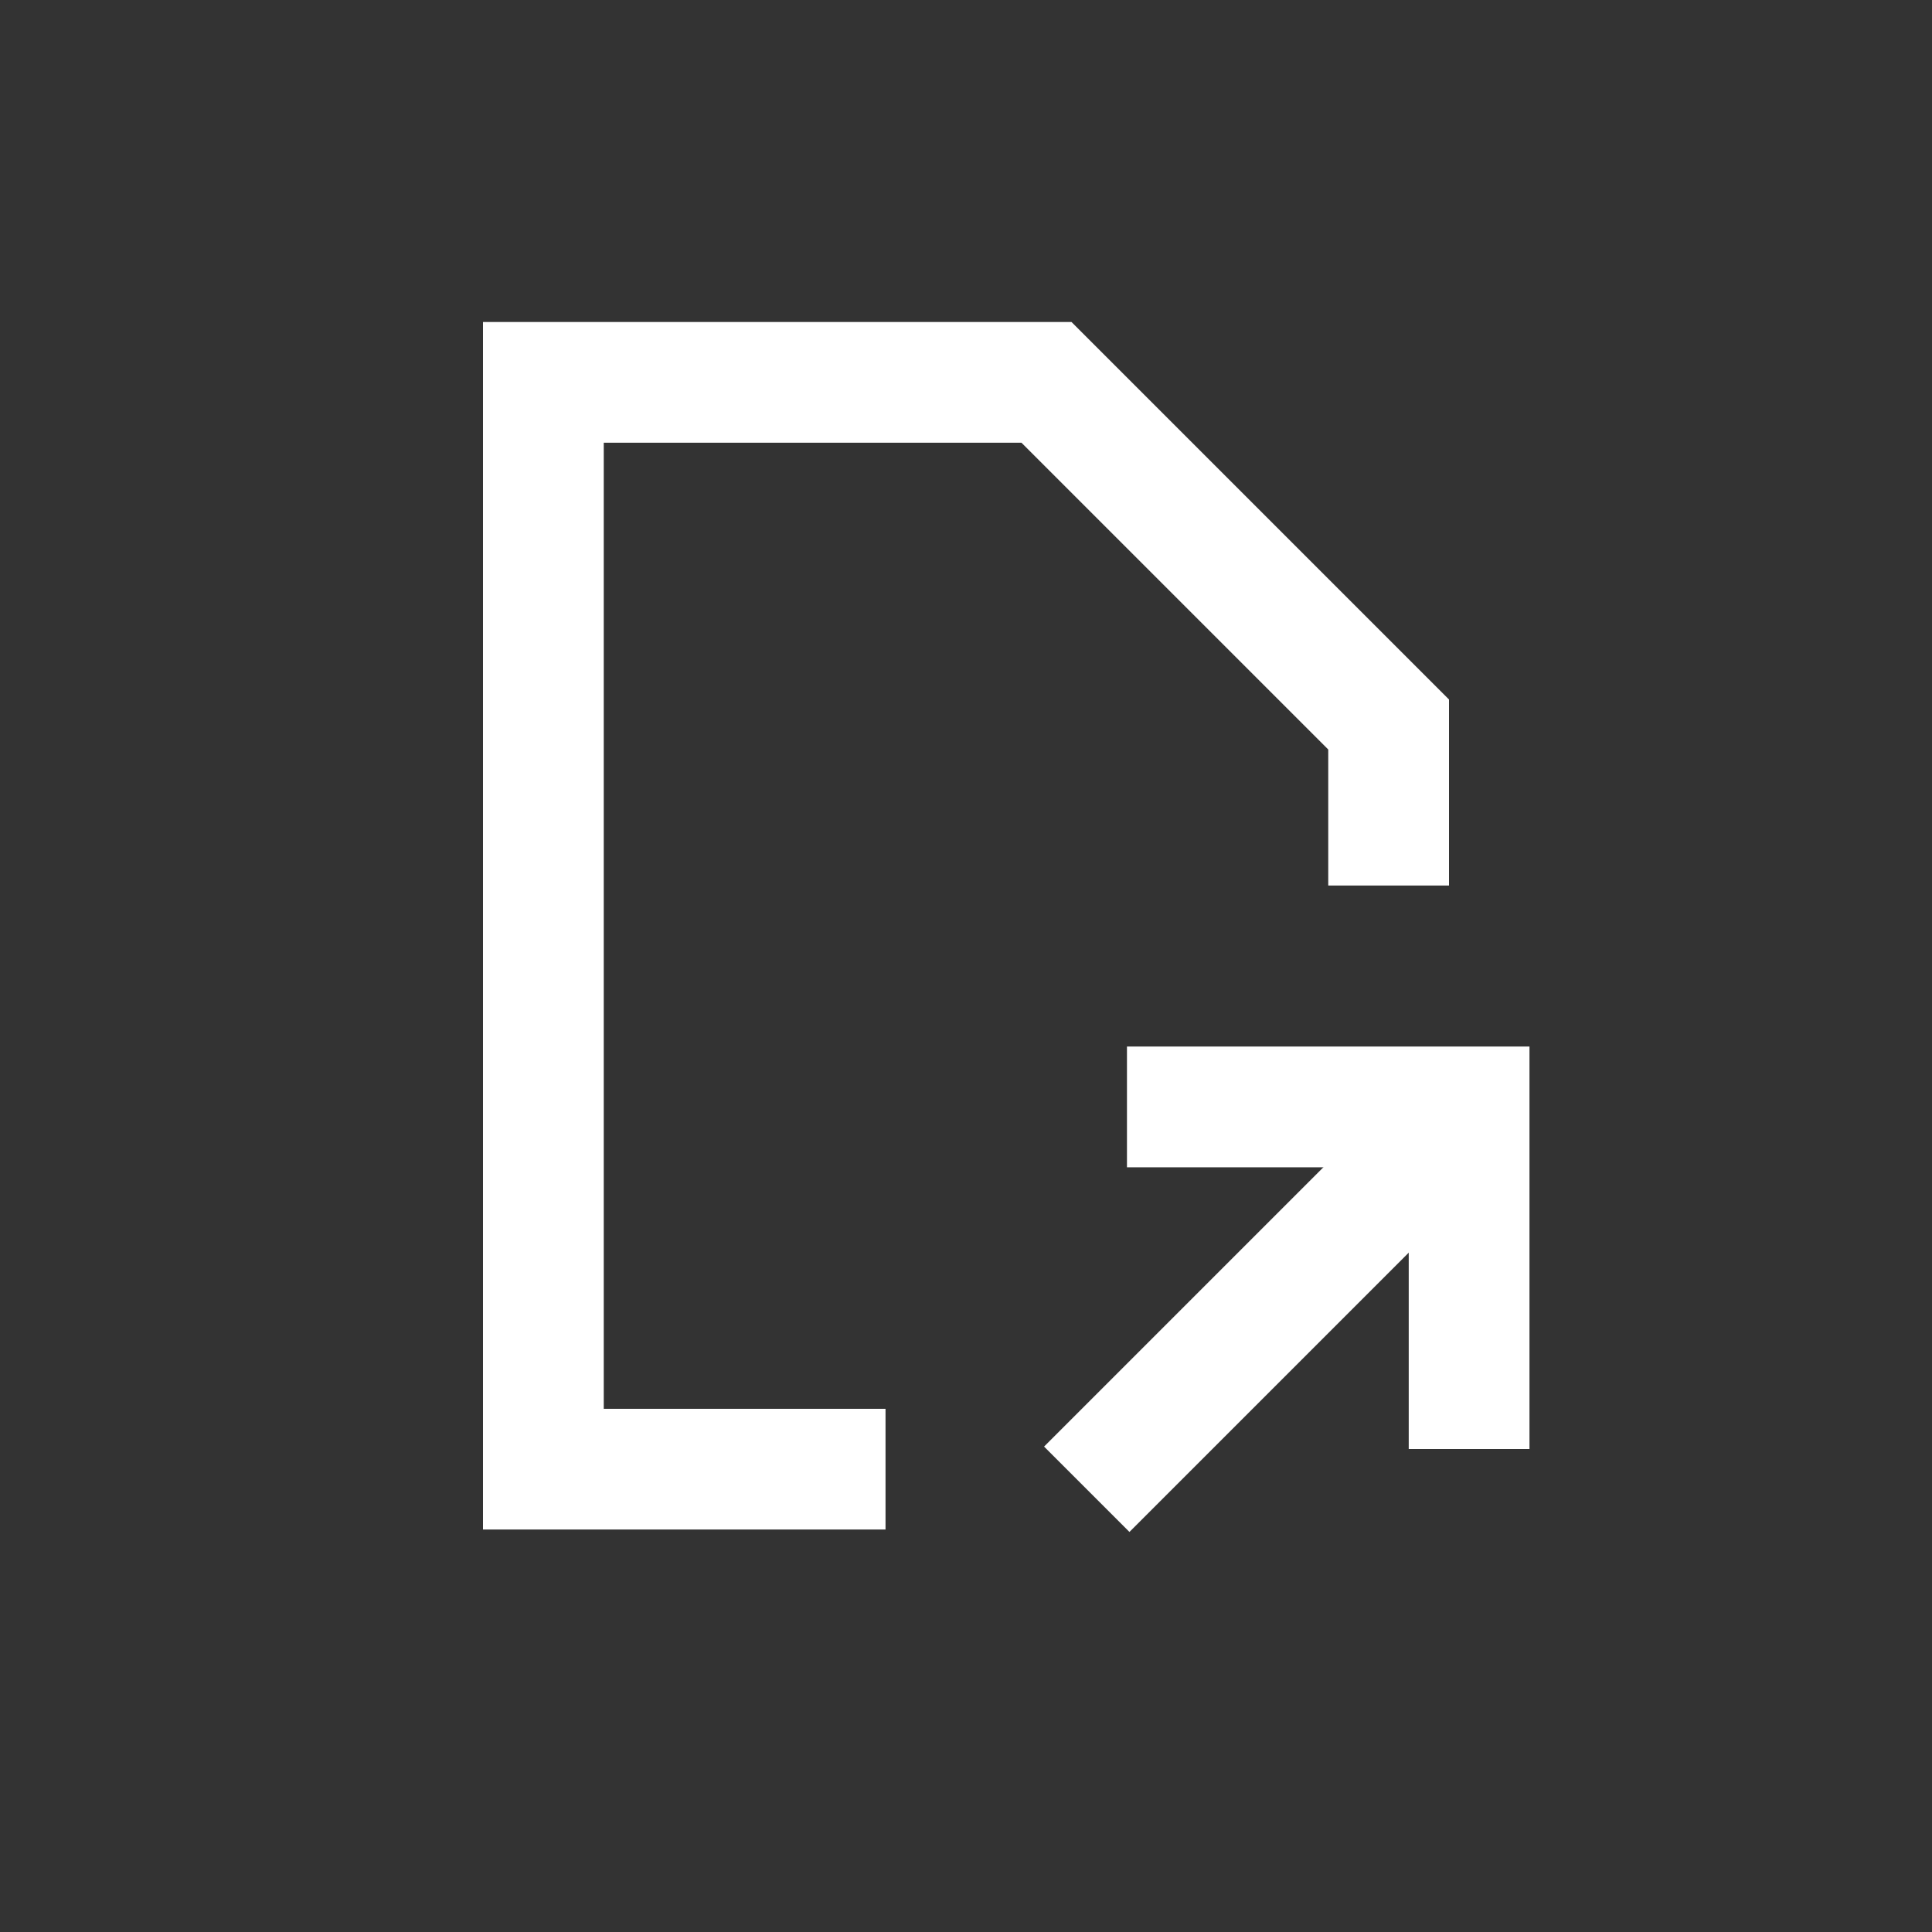
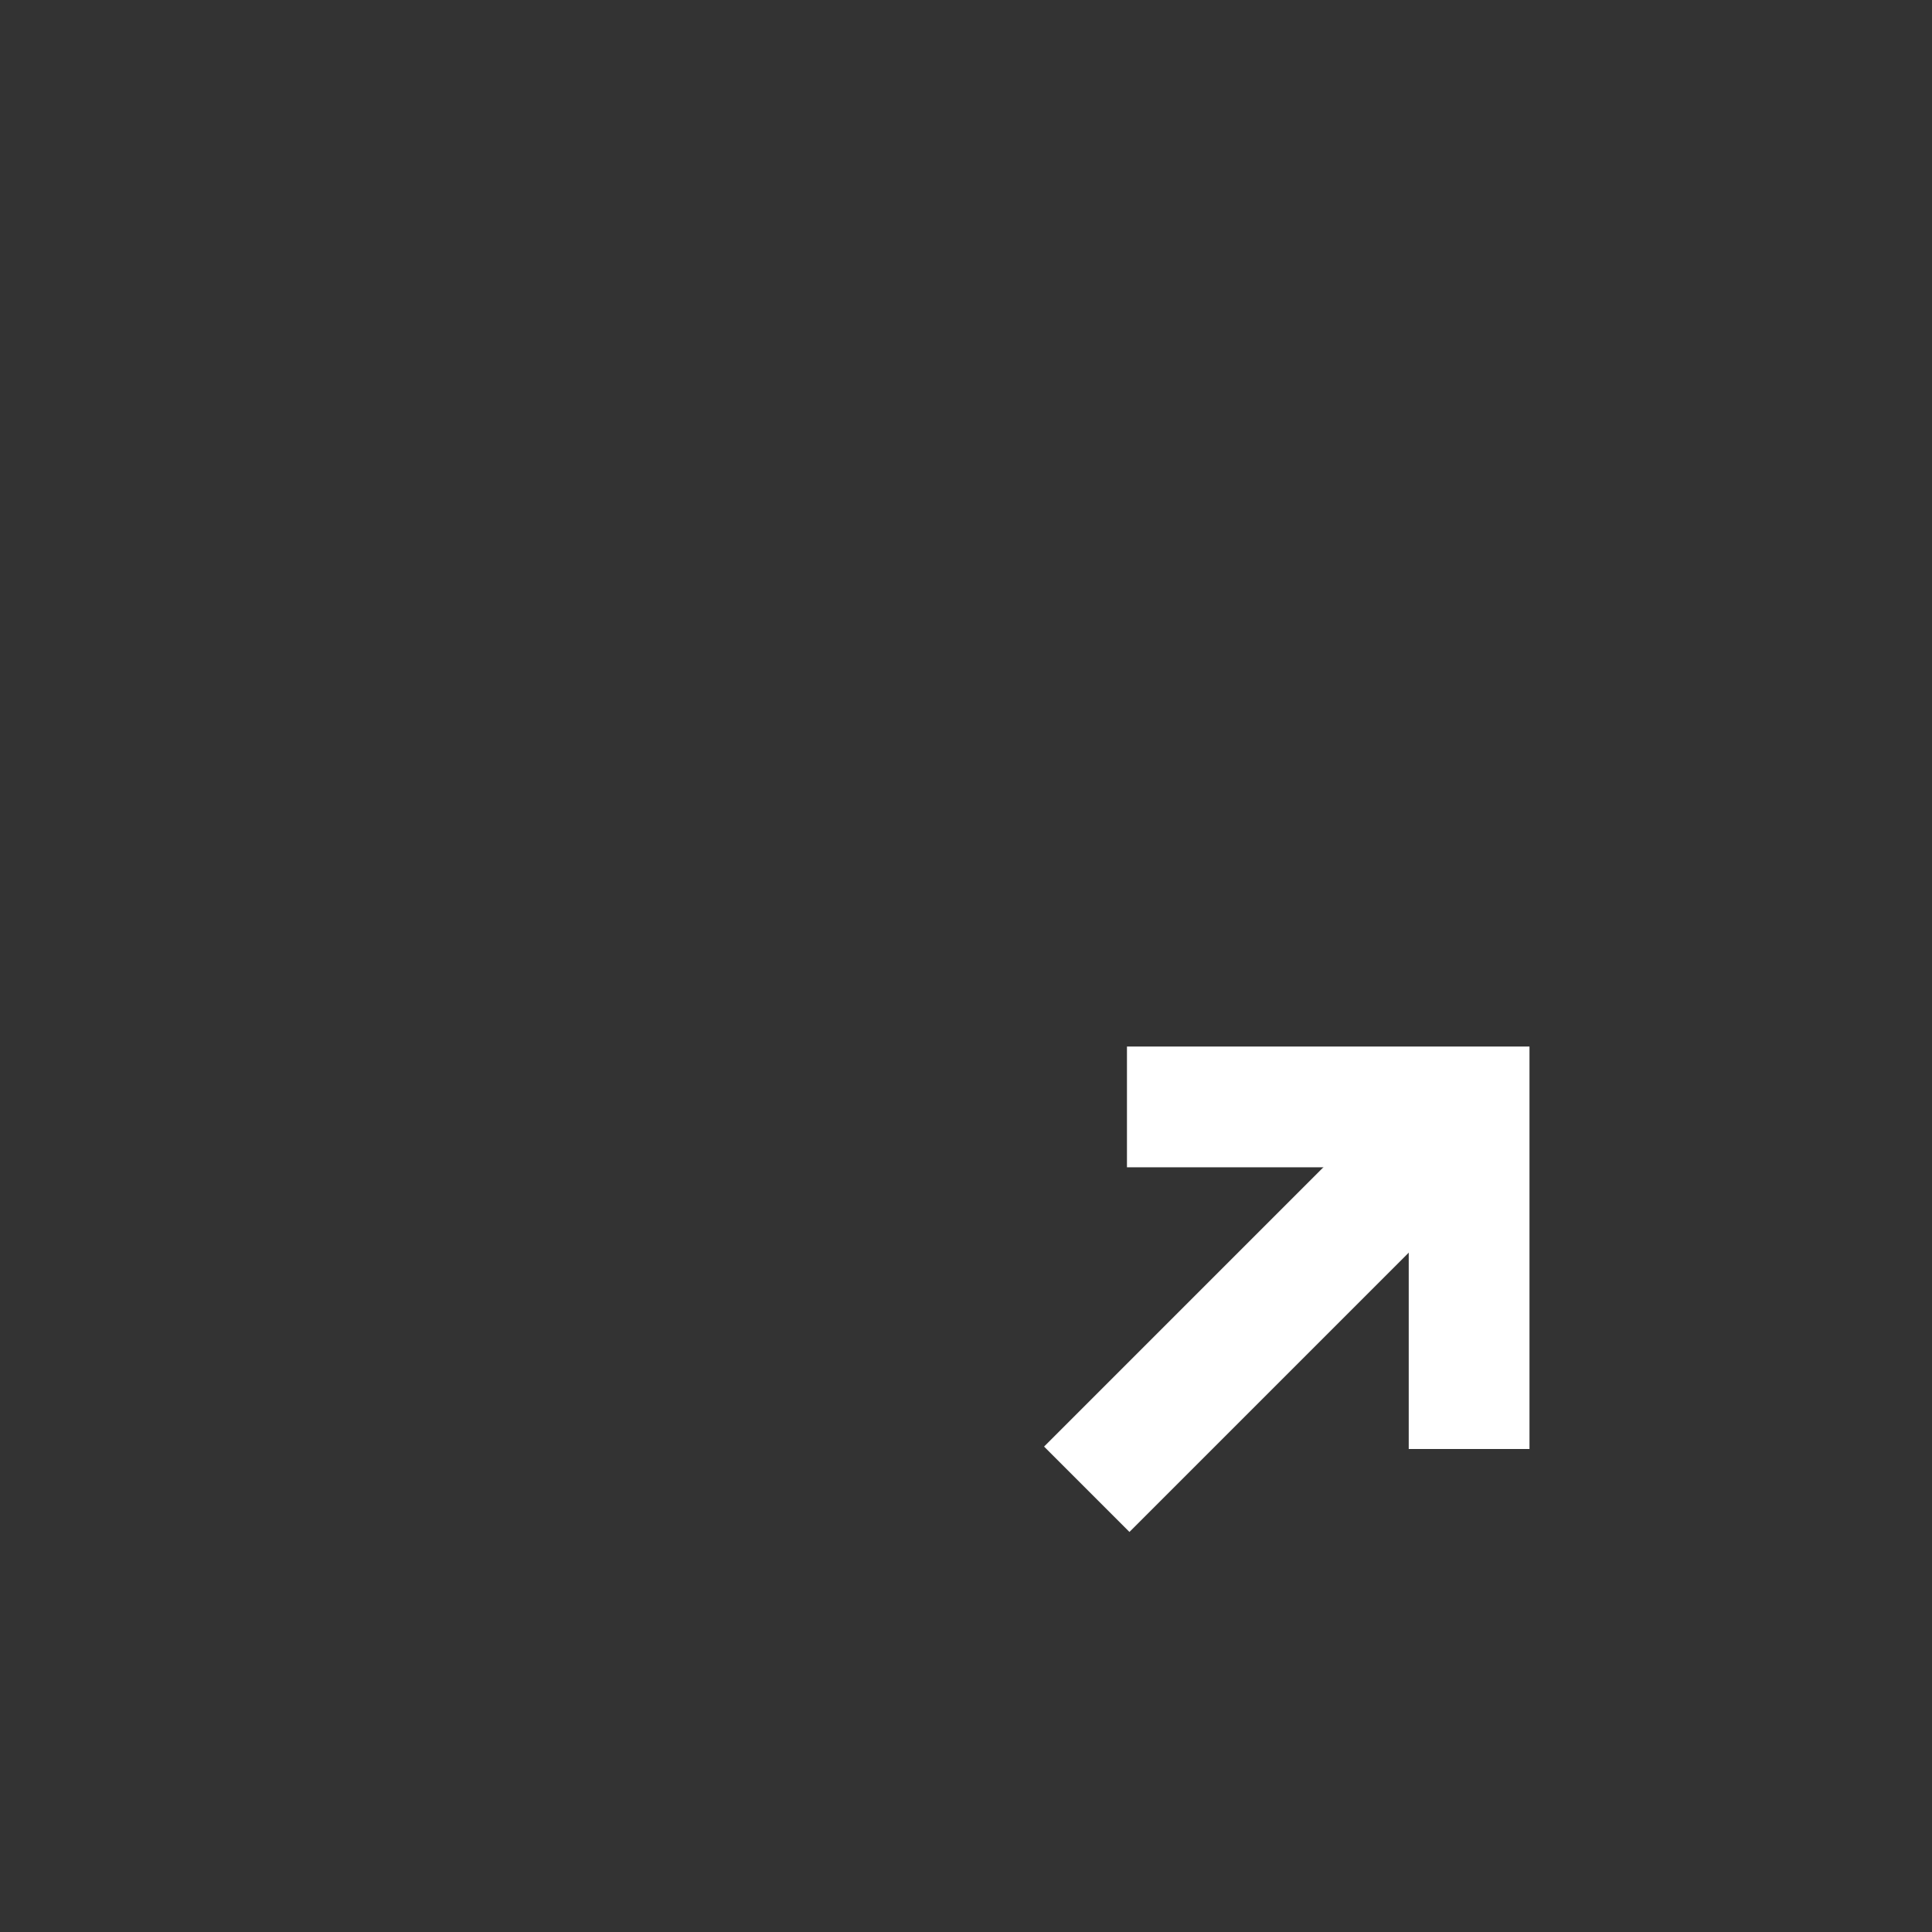
<svg xmlns="http://www.w3.org/2000/svg" width="32" height="32" viewBox="0 0 32 32" fill="none">
  <rect x="0" y="0" width="32" height="32" fill="#333333" stroke="none" />
-   <path d="M23 14.667V12L17.333 6.333H9V24.334H14.667" stroke="white" stroke-width="2" />
  <path d="M18.666 18.334H24.333V24" stroke="white" stroke-width="2" />
  <path d="M24.333 18.334L18 24.667" stroke="white" stroke-width="2" />
</svg>